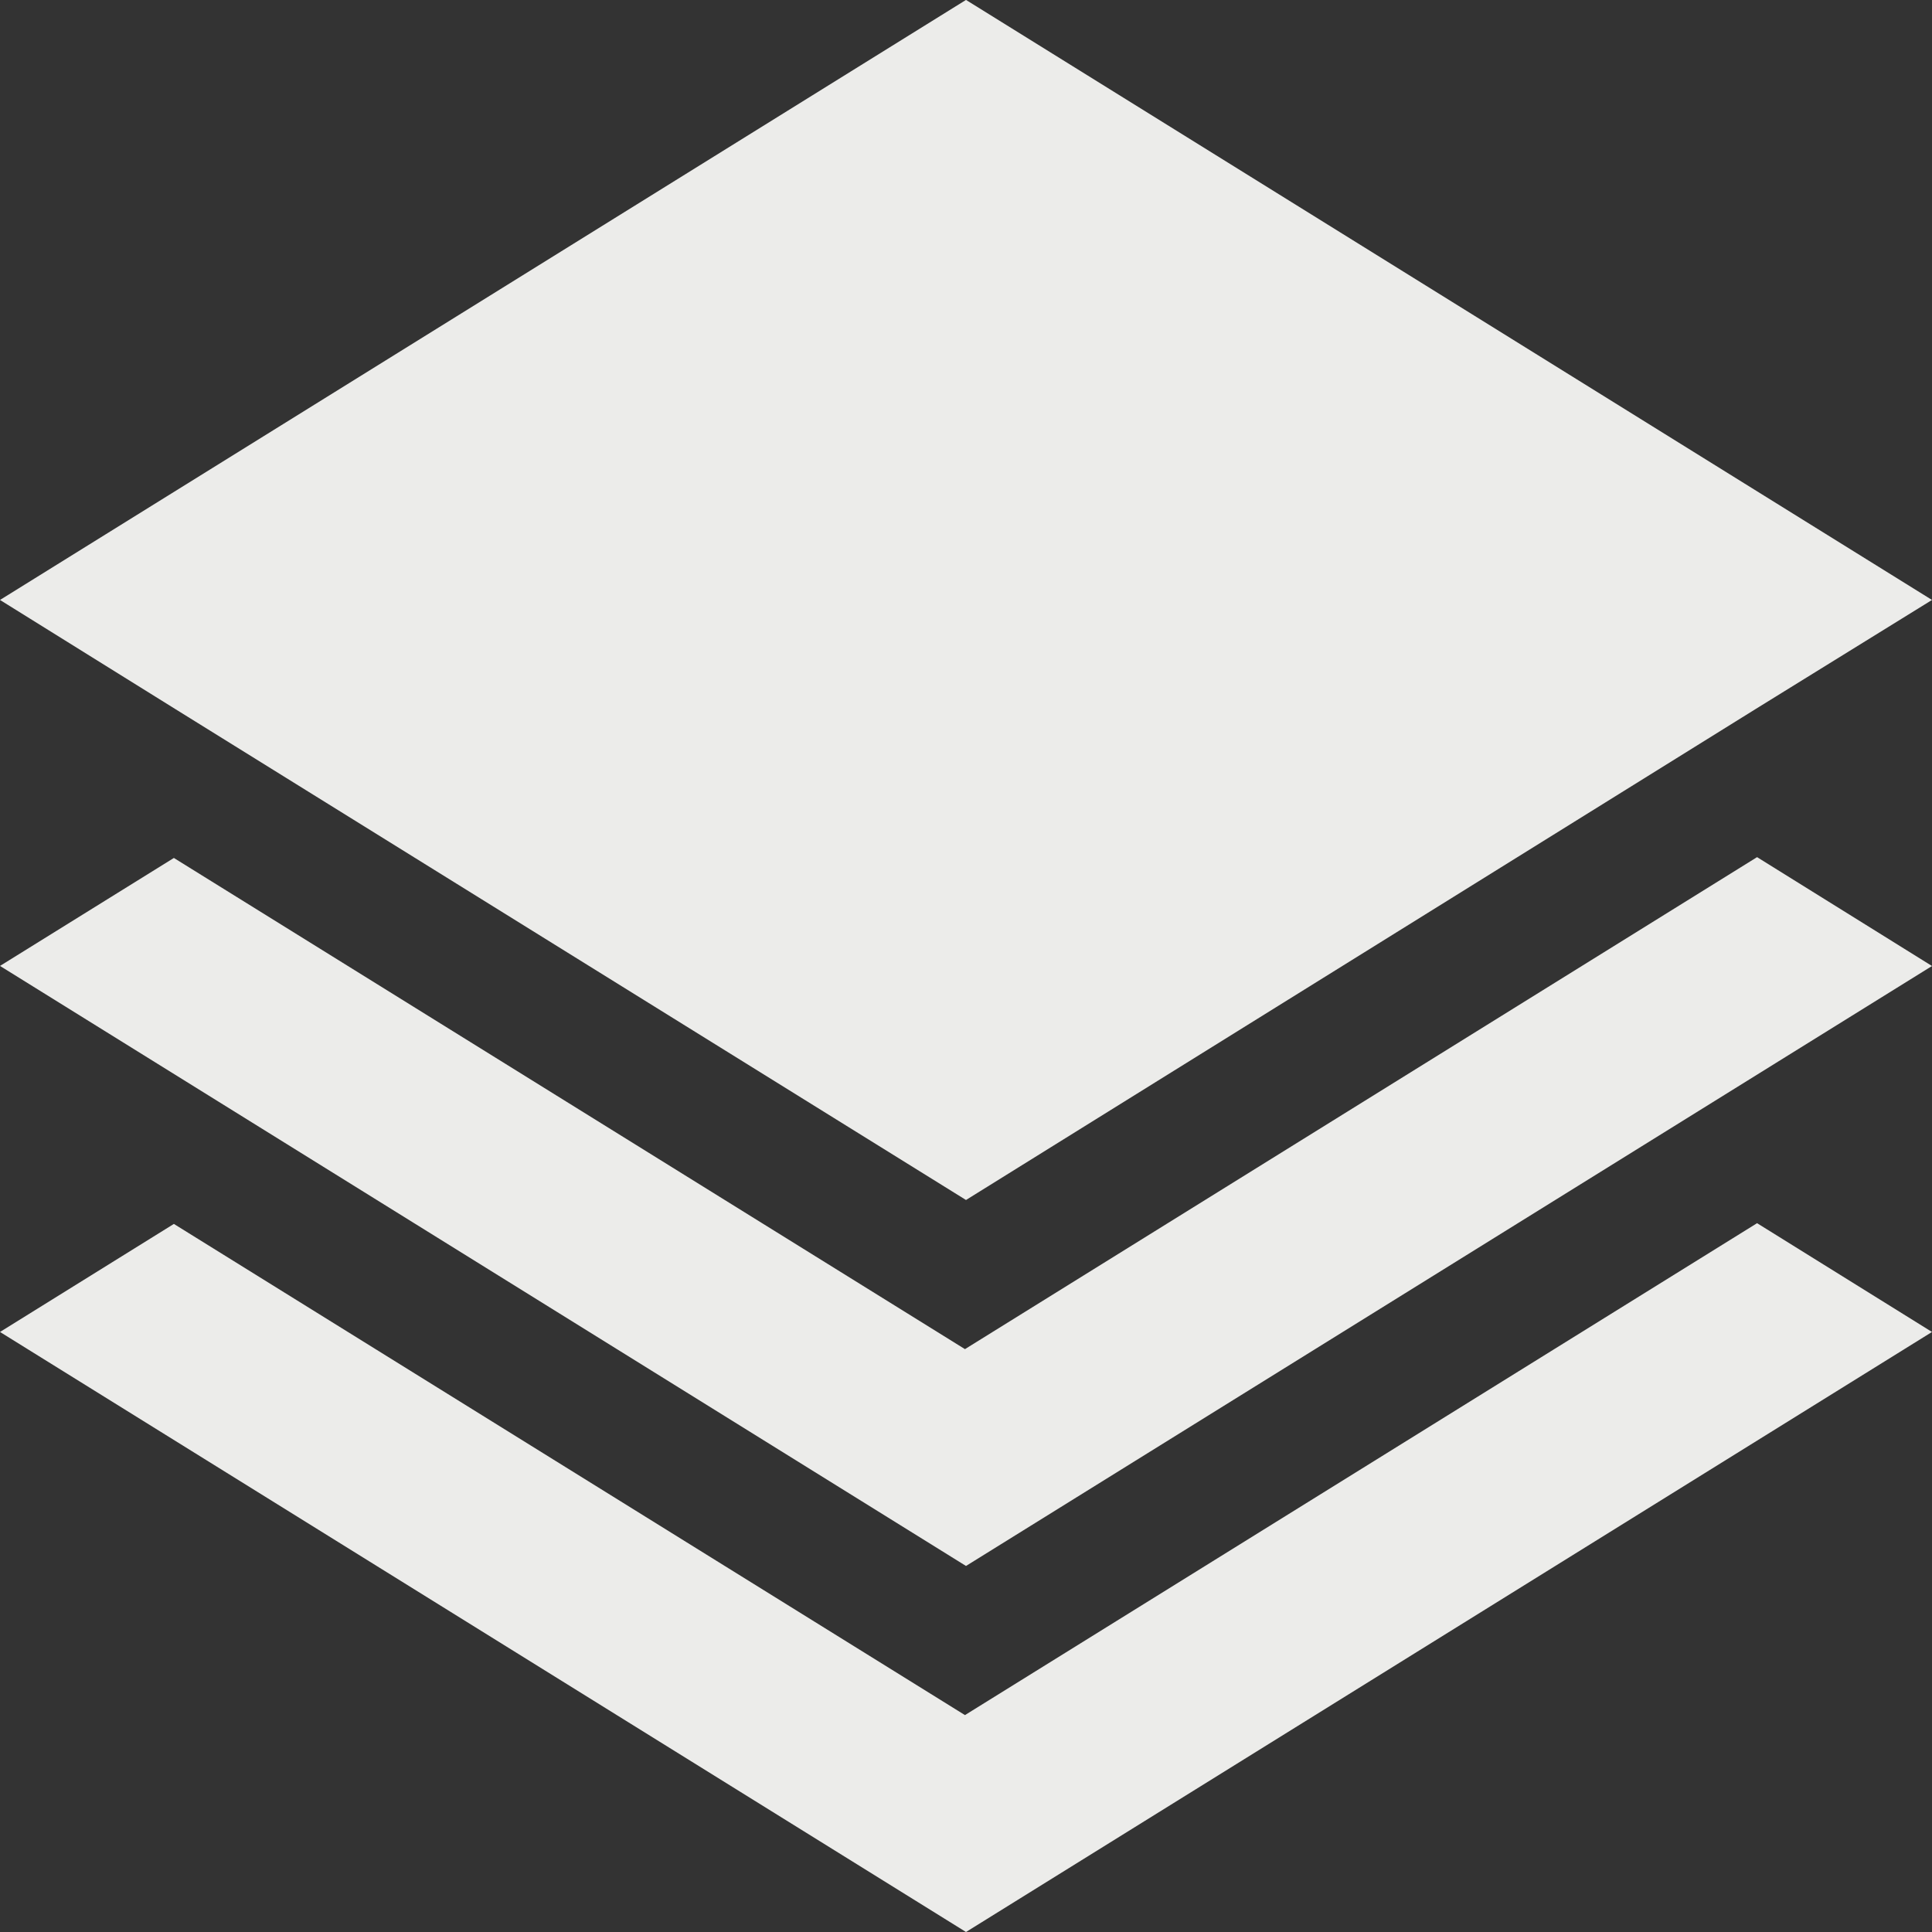
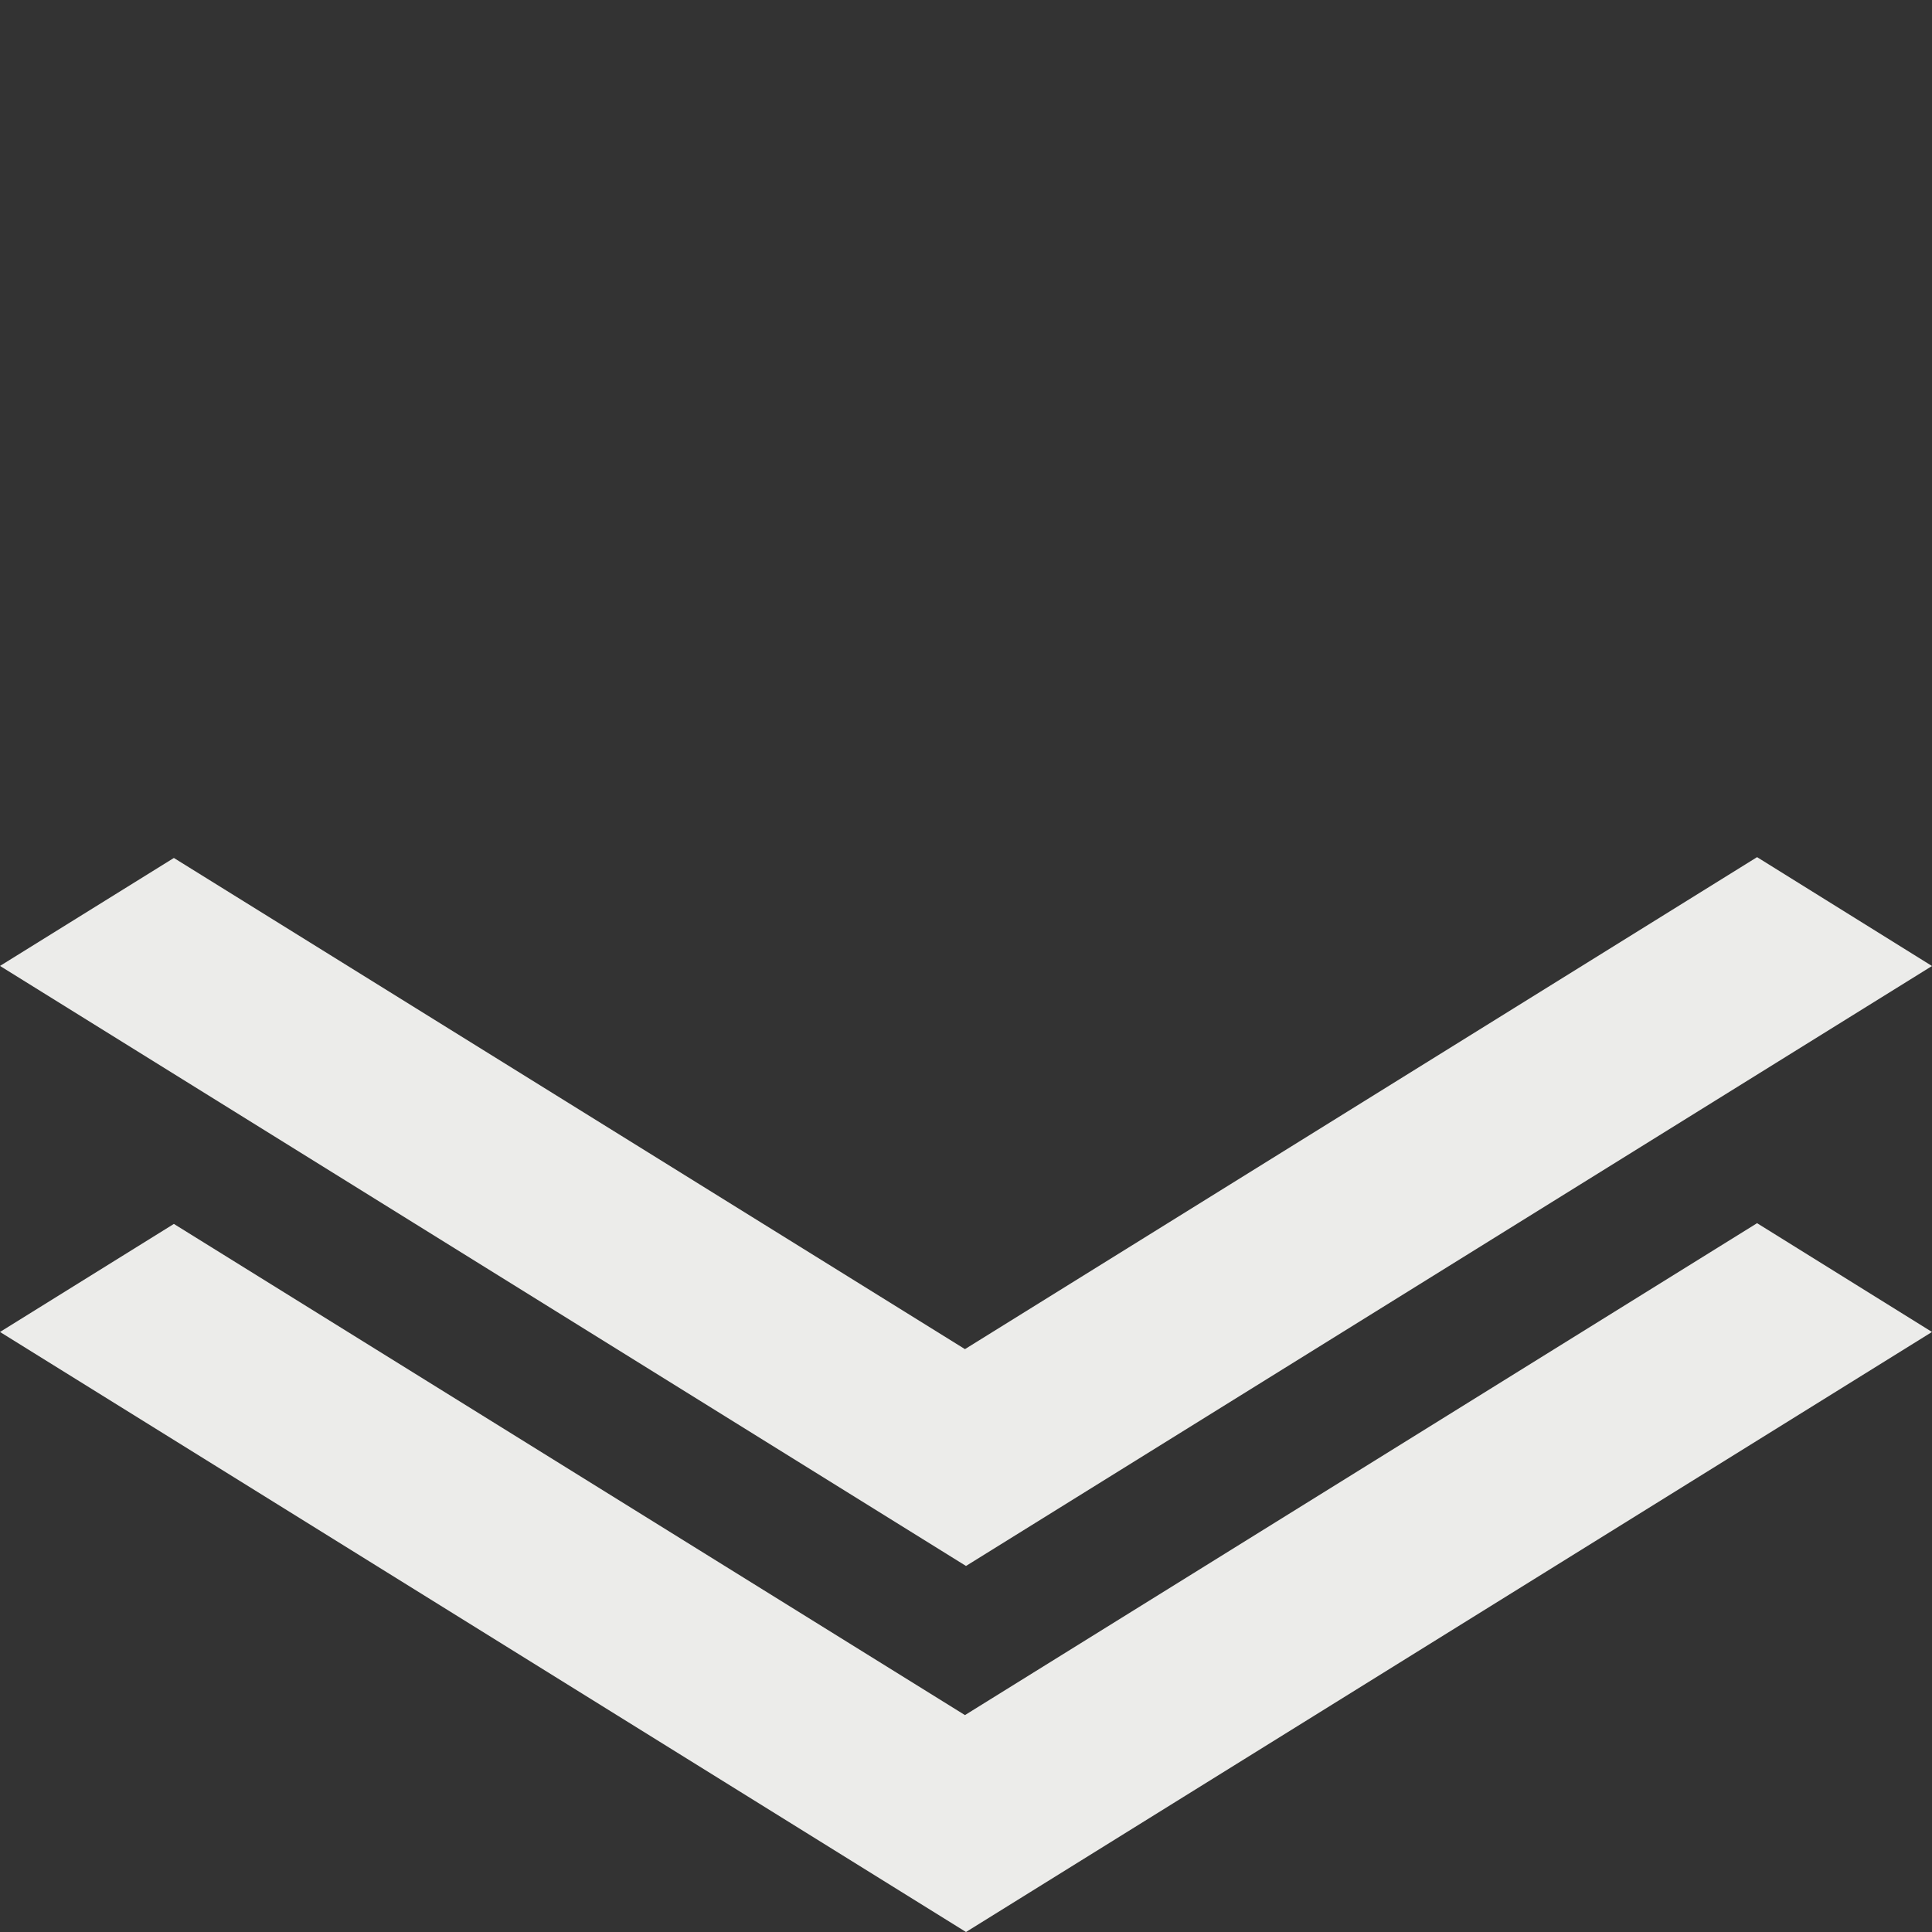
<svg xmlns="http://www.w3.org/2000/svg" fill="none" height="26" viewBox="0 0 26 26" width="26">
  <rect x="0" y="0" width="26" height="26" fill="#333333" stroke="none" />
-   <path d="m13 26-13-8.075 2.34-1.454 10.646 6.61 10.66-6.62 2.354 1.464zm0-4.926-13-8.075 2.34-1.453 10.646 6.61 10.66-6.621 2.354 1.465zm0-4.925-10.646-6.61-2.354-1.465 13-8.075 13 8.075-2.369 1.465z" fill="#ececea" />
+   <path d="m13 26-13-8.075 2.34-1.454 10.646 6.61 10.66-6.62 2.354 1.464zm0-4.926-13-8.075 2.34-1.453 10.646 6.61 10.66-6.621 2.354 1.465zz" fill="#ececea" />
</svg>